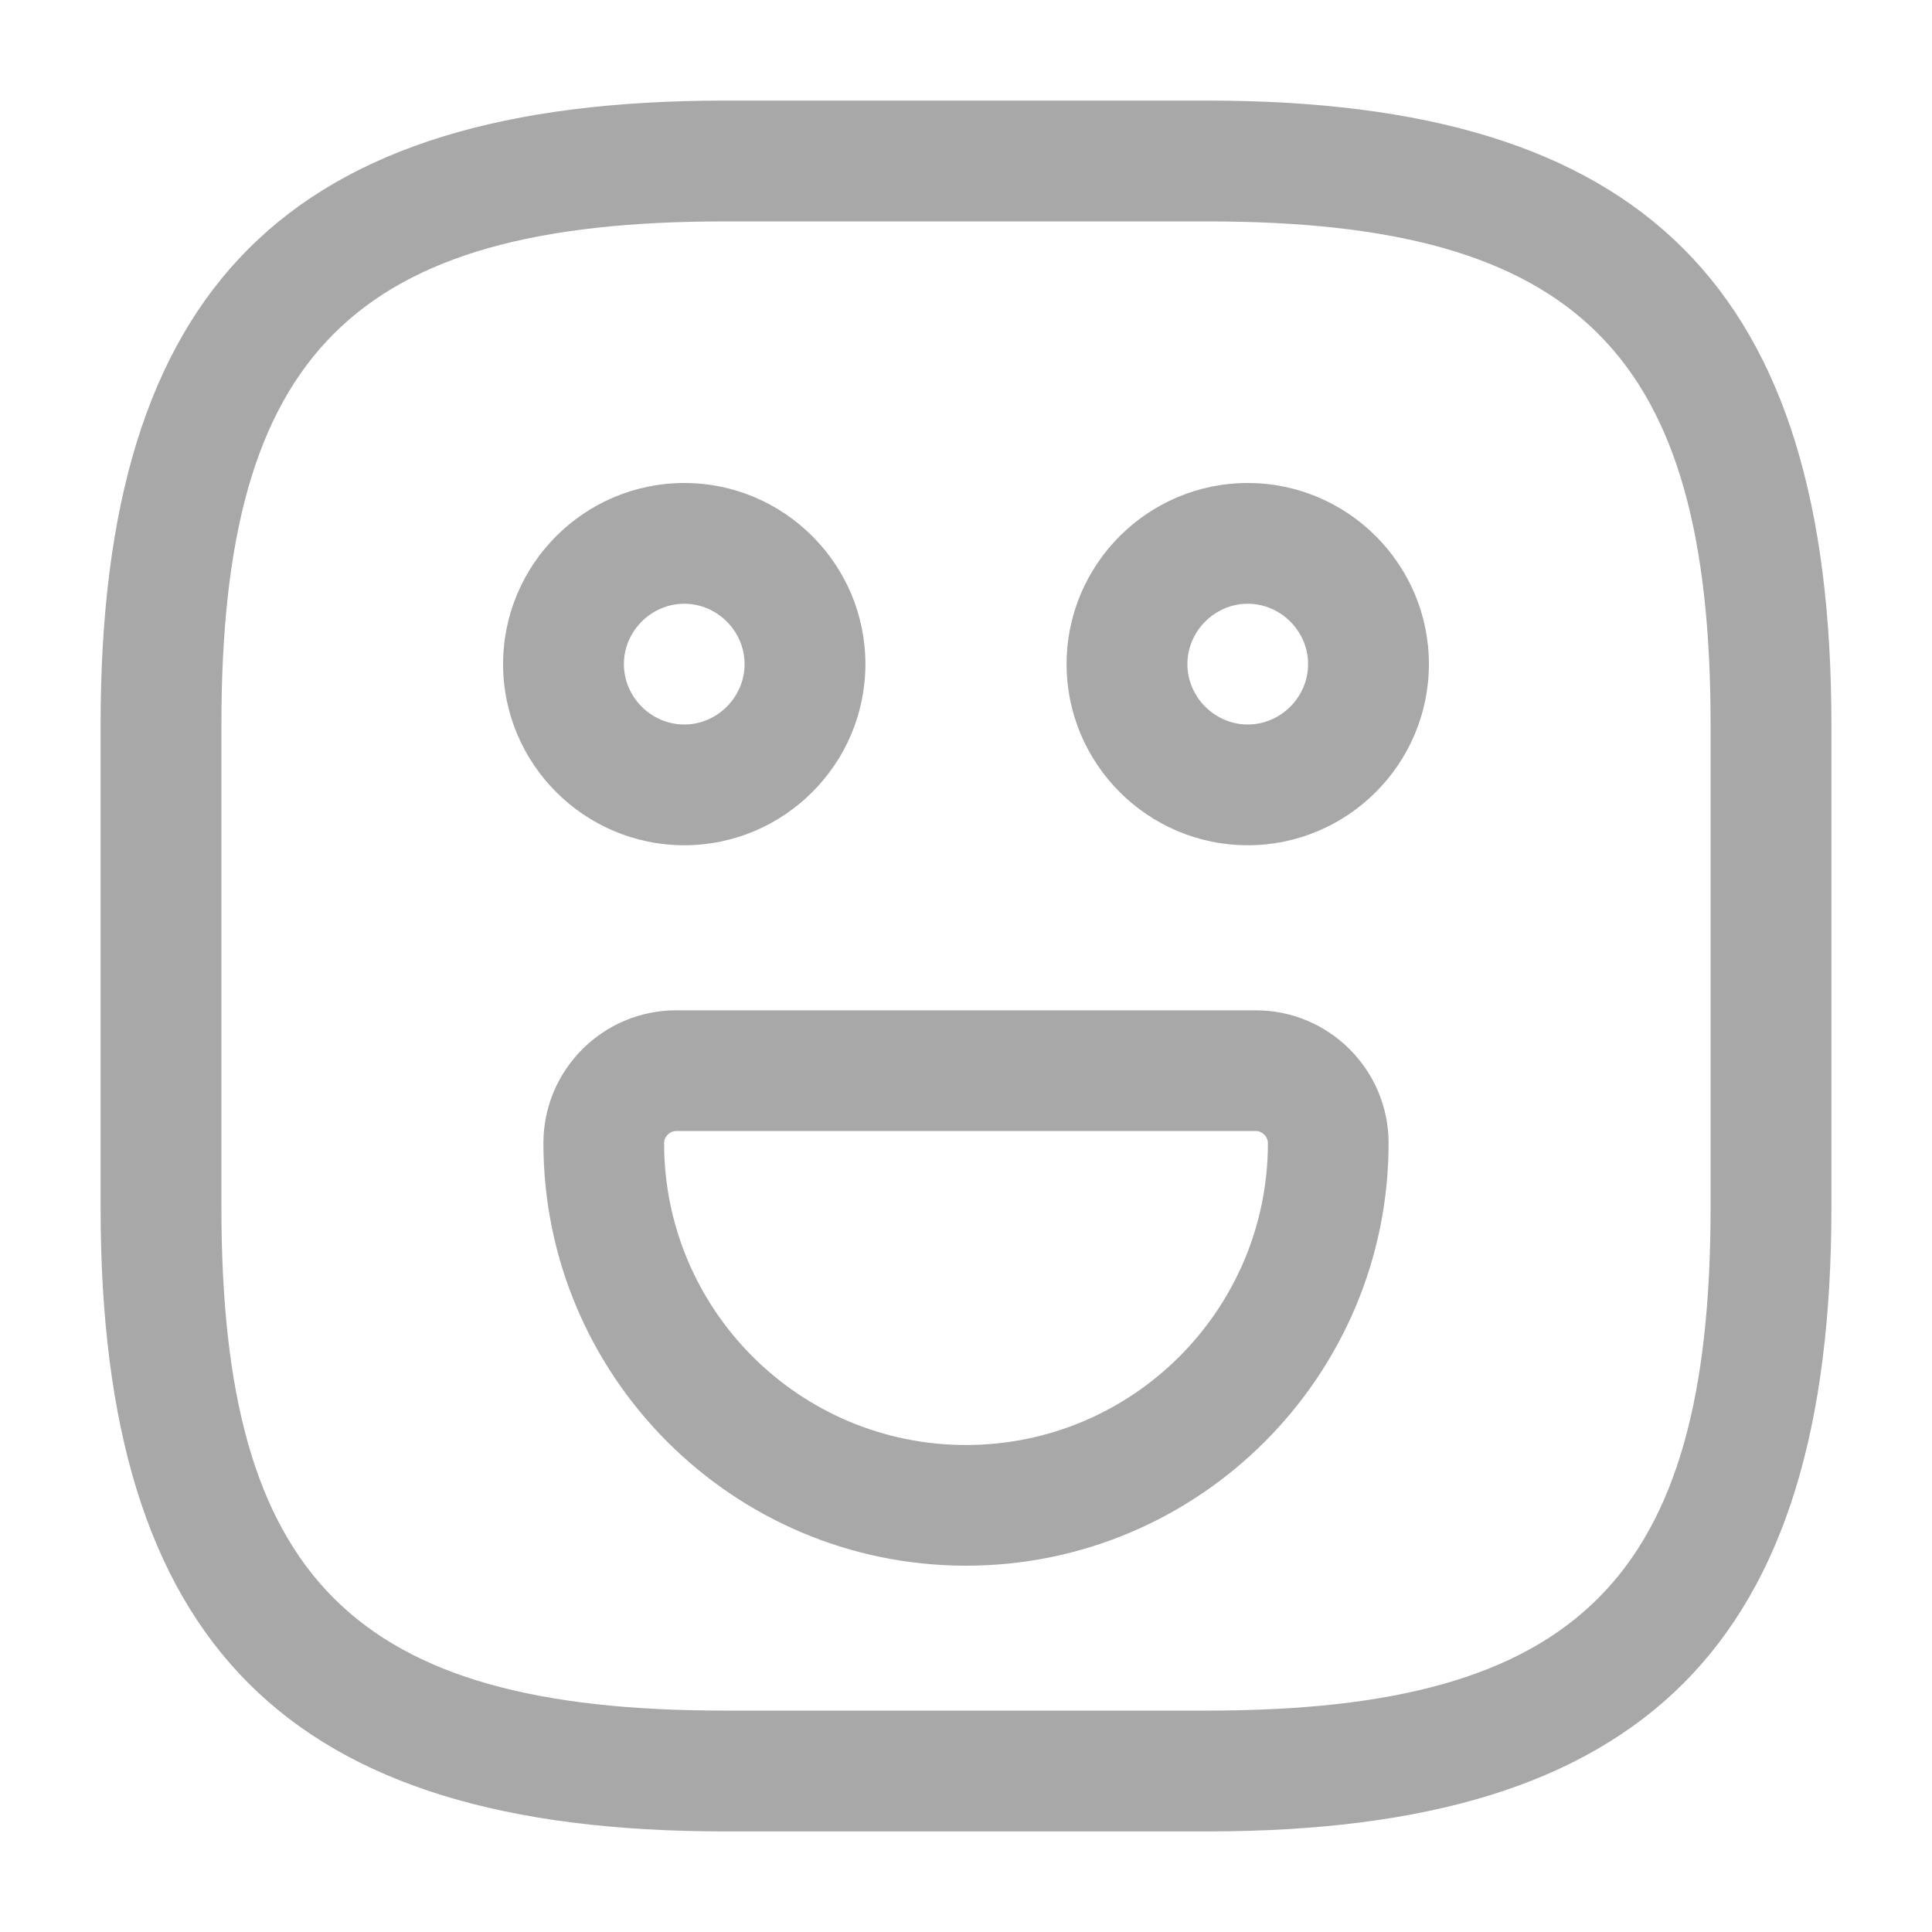
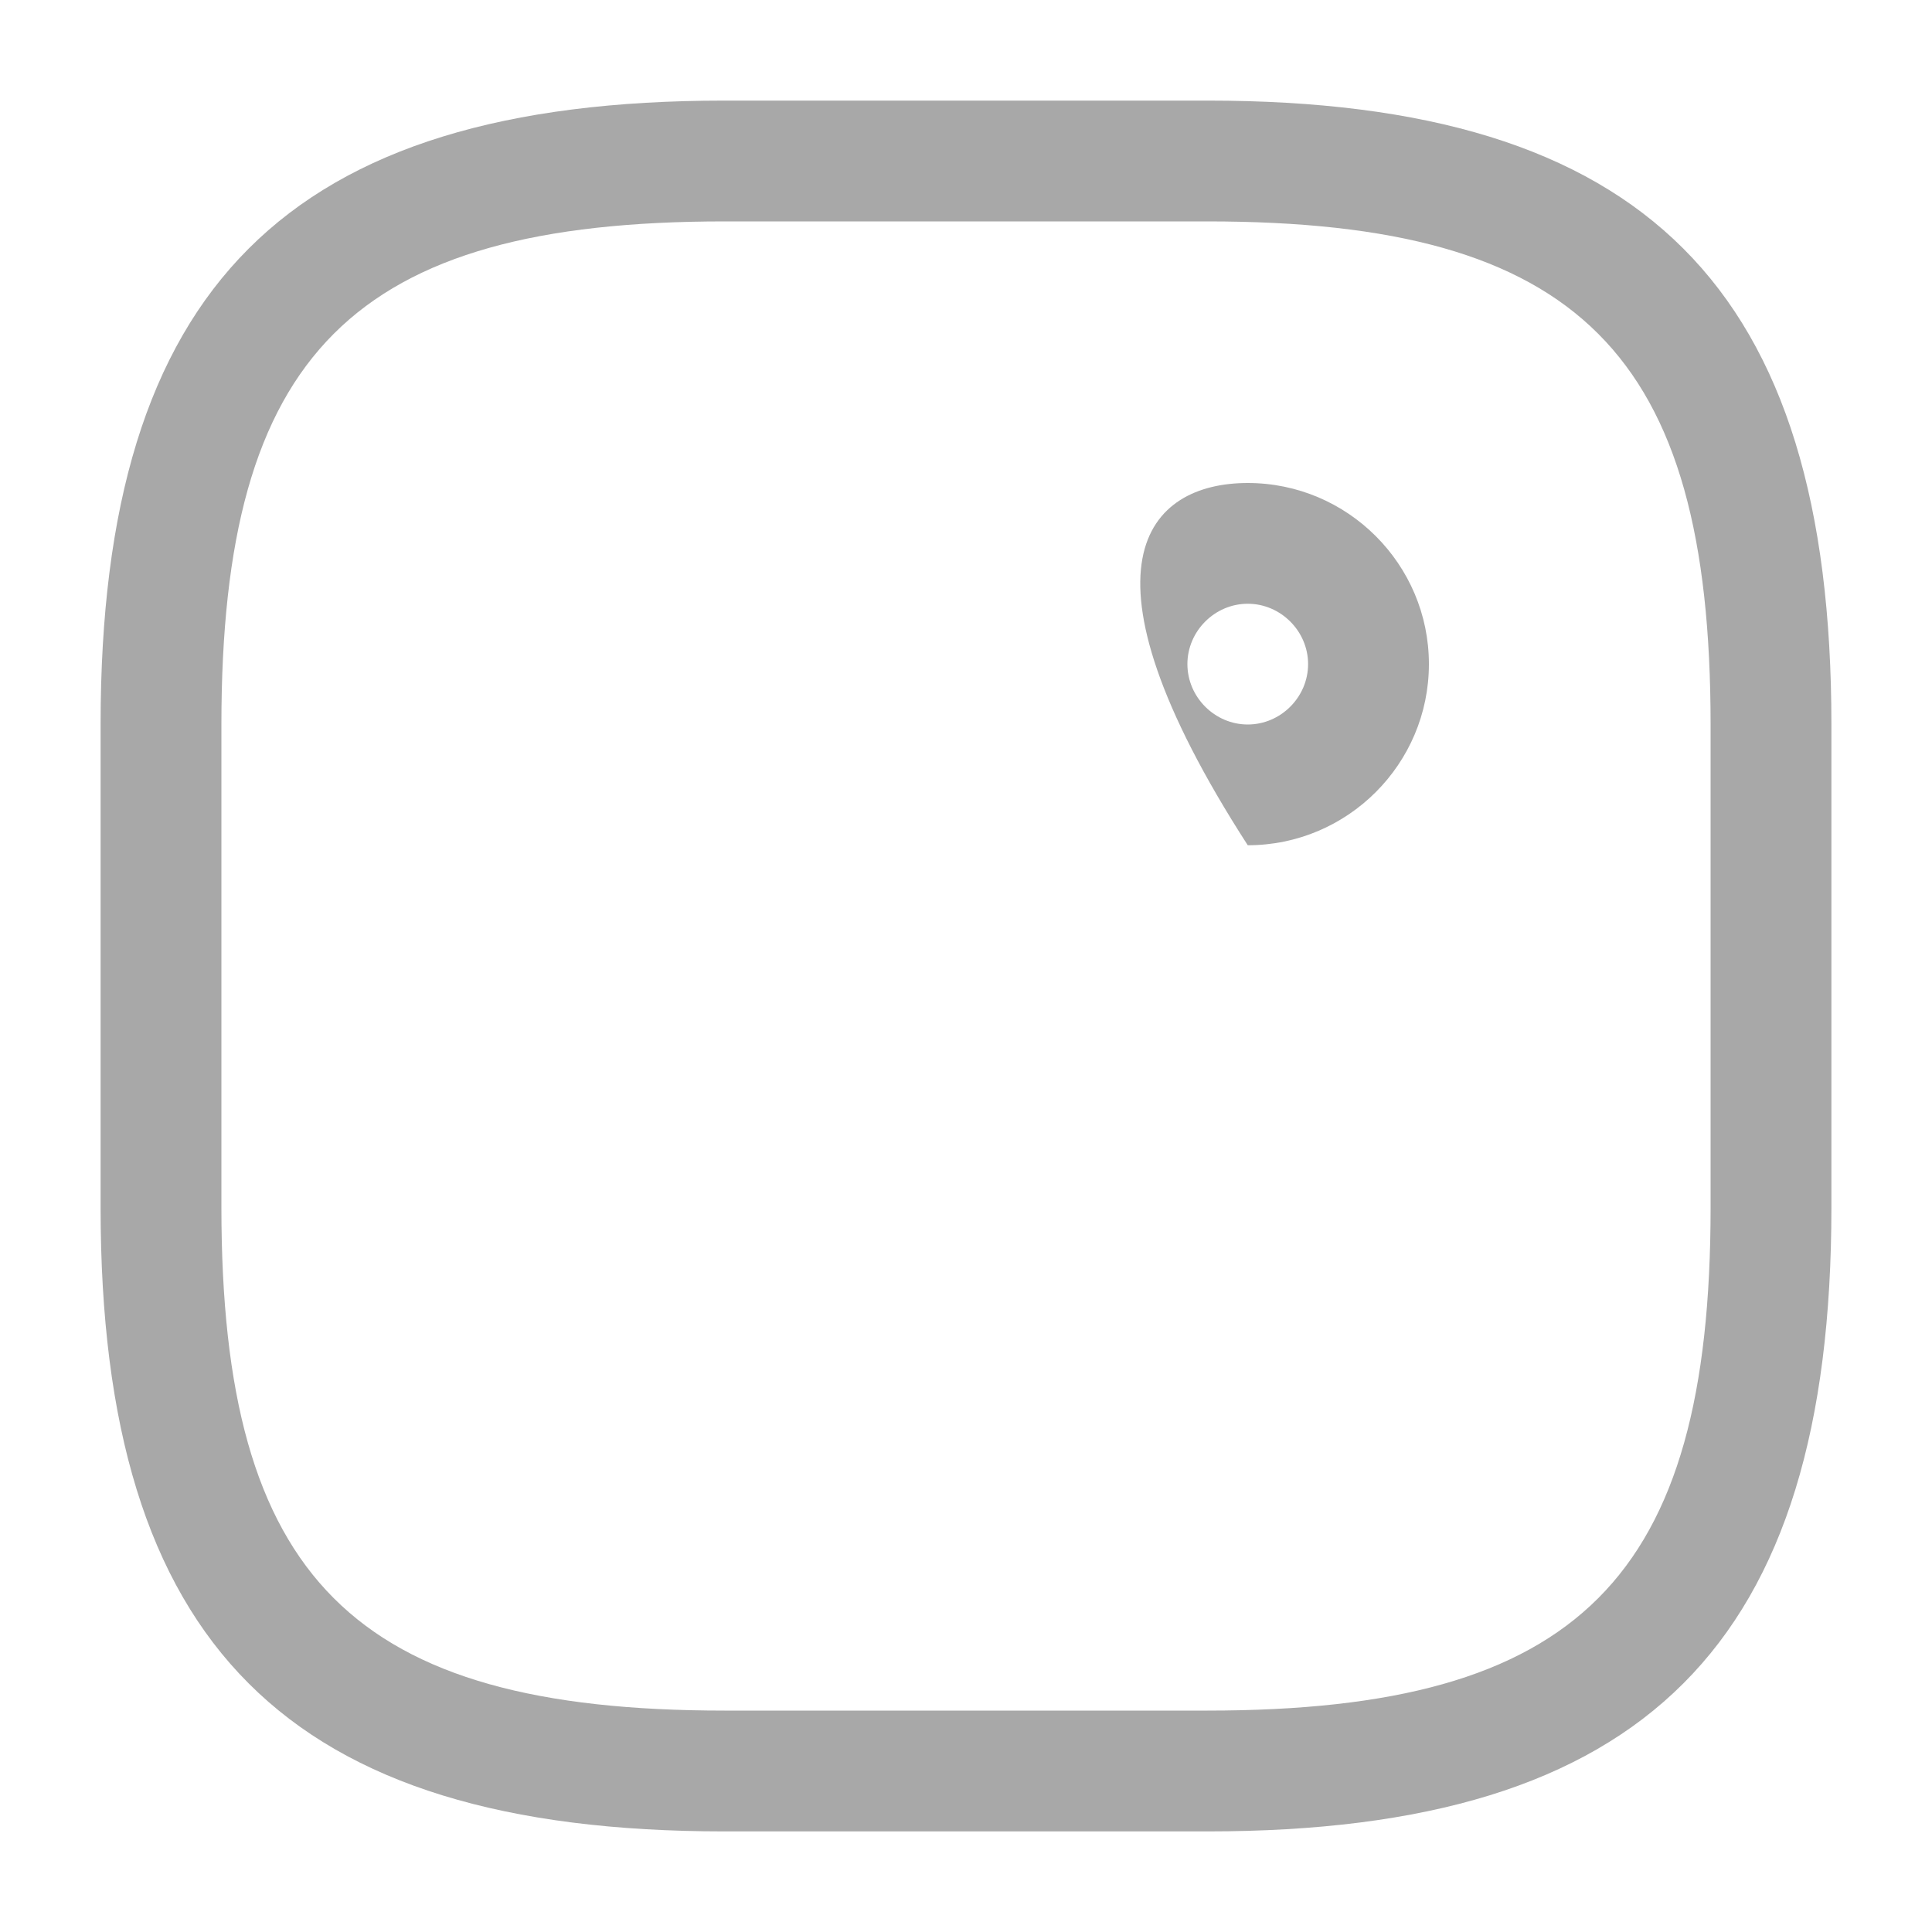
<svg xmlns="http://www.w3.org/2000/svg" width="30" height="30" viewBox="0 0 30 30" fill="none">
  <path d="M18.75 28.438H11.25C4.463 28.438 1.562 25.538 1.562 18.75V11.25C1.562 4.463 4.463 1.562 11.25 1.562H18.75C25.538 1.562 28.438 4.463 28.438 11.25V18.75C28.438 25.538 25.538 28.438 18.75 28.438ZM11.25 3.438C5.487 3.438 3.438 5.487 3.438 11.25V18.75C3.438 24.512 5.487 26.562 11.25 26.562H18.75C24.512 26.562 26.562 24.512 26.562 18.75V11.25C26.562 5.487 24.512 3.438 18.75 3.438H11.25Z" fill="#A8A8A8" />
-   <path d="M19.375 13.125C17.825 13.125 16.562 11.863 16.562 10.312C16.562 8.762 17.825 7.5 19.375 7.5C20.925 7.5 22.188 8.762 22.188 10.312C22.188 11.863 20.925 13.125 19.375 13.125ZM19.375 9.375C18.863 9.375 18.438 9.8 18.438 10.312C18.438 10.825 18.863 11.25 19.375 11.25C19.887 11.25 20.312 10.825 20.312 10.312C20.312 9.8 19.887 9.375 19.375 9.375Z" fill="#A8A8A8" />
-   <path d="M10.625 13.125C9.075 13.125 7.812 11.863 7.812 10.312C7.812 8.762 9.075 7.5 10.625 7.5C12.175 7.5 13.438 8.762 13.438 10.312C13.438 11.863 12.175 13.125 10.625 13.125ZM10.625 9.375C10.113 9.375 9.688 9.8 9.688 10.312C9.688 10.825 10.113 11.25 10.625 11.25C11.137 11.25 11.562 10.825 11.562 10.312C11.562 9.8 11.137 9.375 10.625 9.375Z" fill="#A8A8A8" />
-   <path d="M15 24.312C11.375 24.312 8.438 21.363 8.438 17.75C8.438 16.613 9.363 15.688 10.5 15.688H19.5C20.637 15.688 21.562 16.613 21.562 17.75C21.562 21.363 18.625 24.312 15 24.312ZM10.5 17.562C10.4 17.562 10.312 17.65 10.312 17.75C10.312 20.337 12.412 22.438 15 22.438C17.587 22.438 19.688 20.337 19.688 17.75C19.688 17.65 19.6 17.562 19.5 17.562H10.5Z" fill="#A8A8A8" />
+   <path d="M19.375 13.125C16.562 8.762 17.825 7.5 19.375 7.5C20.925 7.5 22.188 8.762 22.188 10.312C22.188 11.863 20.925 13.125 19.375 13.125ZM19.375 9.375C18.863 9.375 18.438 9.8 18.438 10.312C18.438 10.825 18.863 11.25 19.375 11.25C19.887 11.25 20.312 10.825 20.312 10.312C20.312 9.8 19.887 9.375 19.375 9.375Z" fill="#A8A8A8" />
</svg>